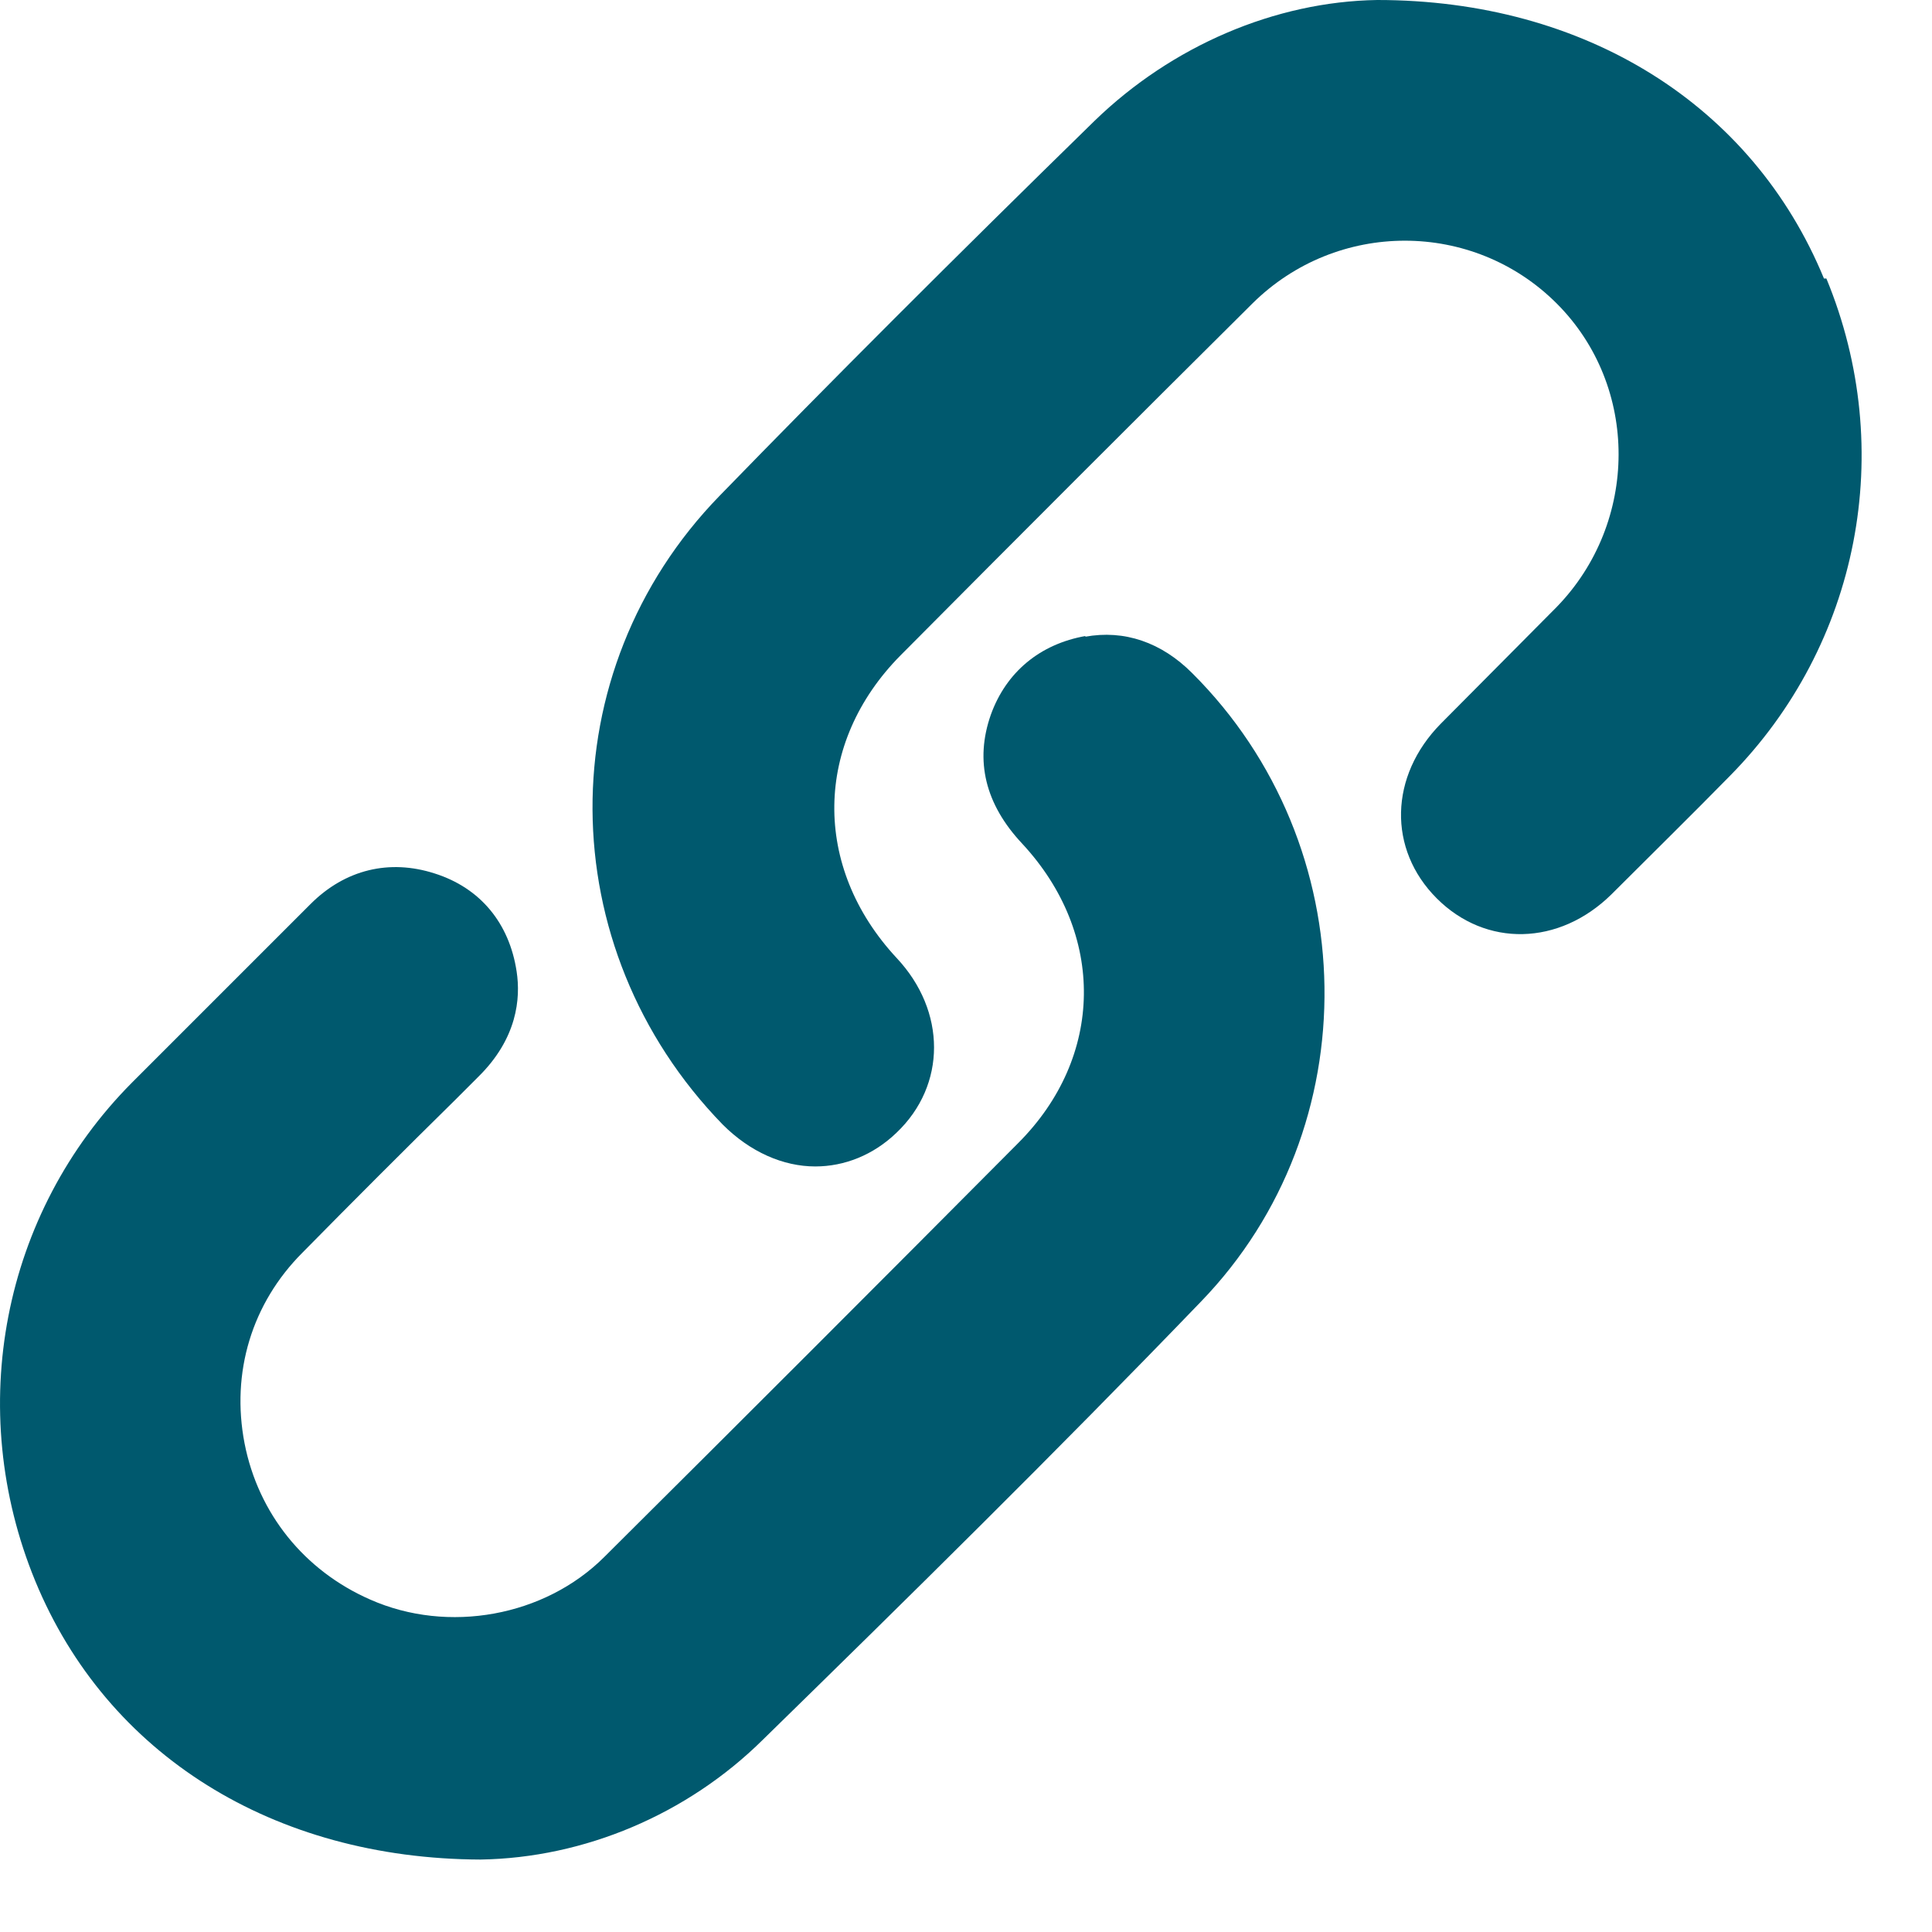
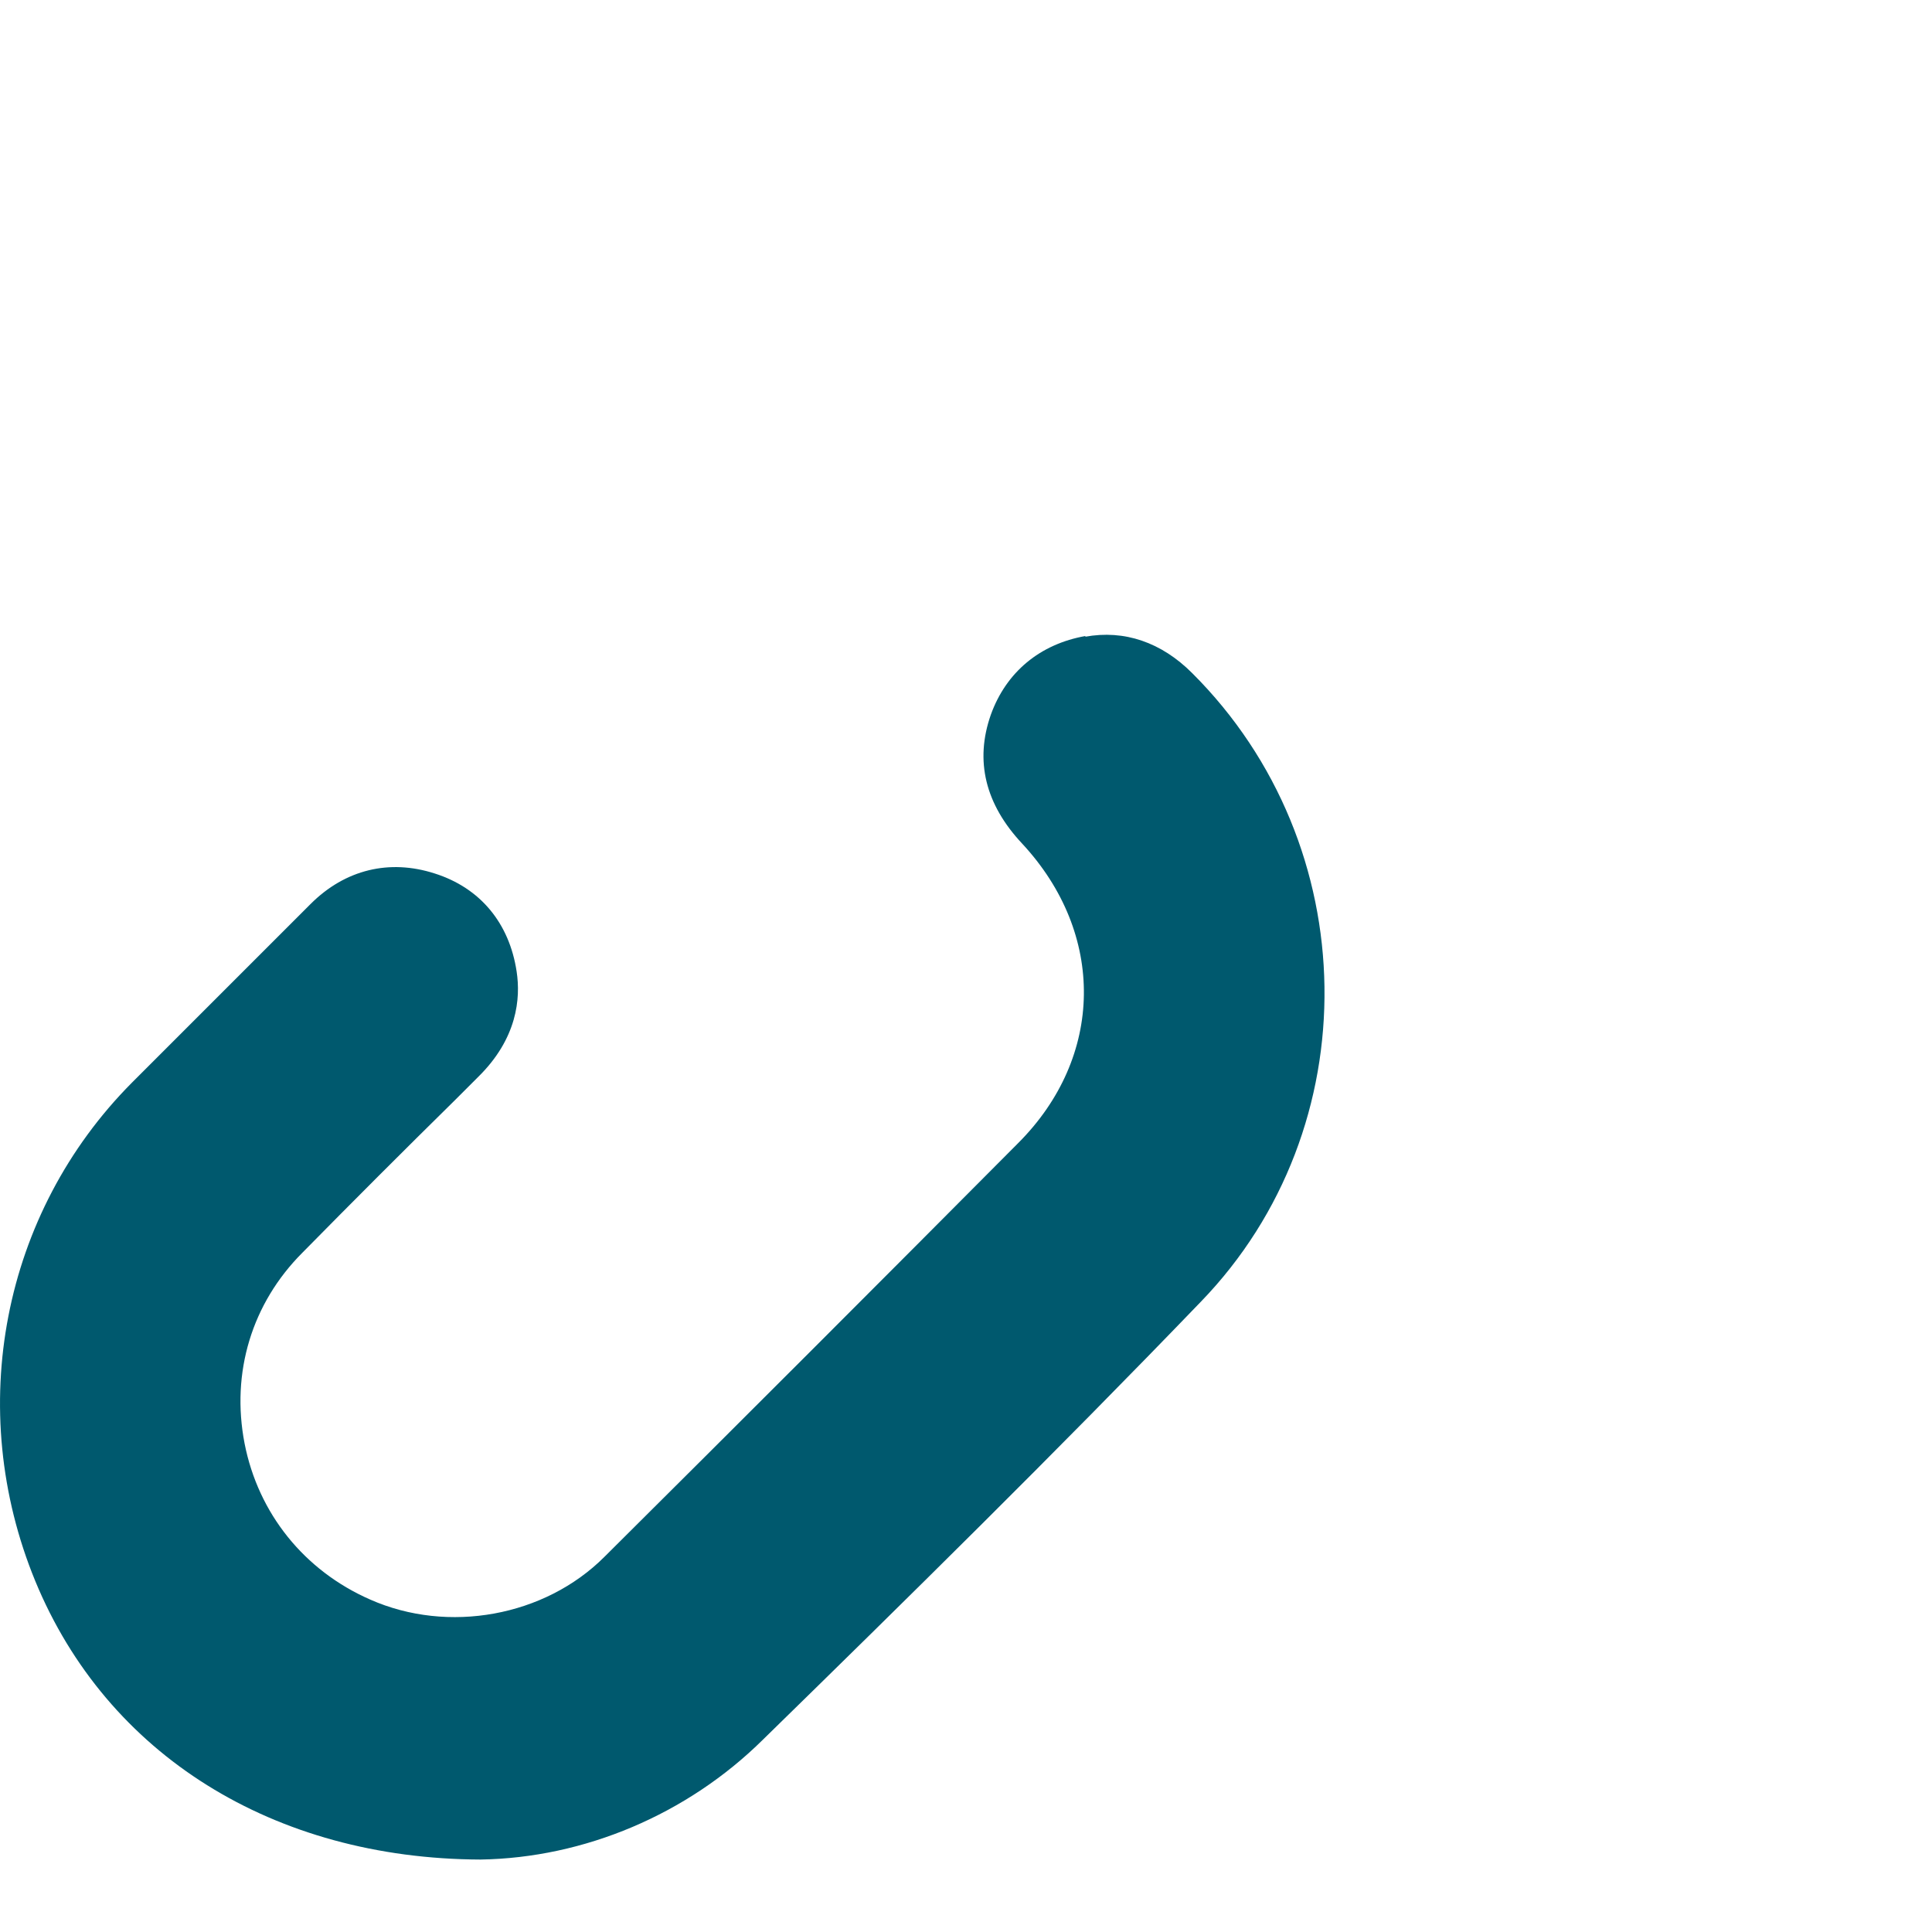
<svg xmlns="http://www.w3.org/2000/svg" width="24" height="24" viewBox="0 0 24 24" fill="none">
  <path d="M13.488 7.9C12.918 8 12.498 8.35 12.308 8.88C12.108 9.45 12.238 9.99 12.698 10.48C13.738 11.6 13.718 13.13 12.648 14.2C10.938 15.92 9.228 17.63 7.508 19.34C6.768 20.08 5.568 20.3 4.598 19.87C3.778 19.51 3.208 18.8 3.038 17.93C2.868 17.05 3.128 16.19 3.758 15.56C4.388 14.92 5.018 14.29 5.648 13.67L5.938 13.38C6.428 12.9 6.468 12.4 6.418 12.07C6.328 11.47 5.968 11.03 5.398 10.85C4.838 10.67 4.288 10.8 3.858 11.23C3.118 11.97 2.378 12.71 1.638 13.45C0.028 15.07 -0.442 17.5 0.438 19.64C1.328 21.8 3.398 23.09 5.968 23.1C7.258 23.08 8.538 22.54 9.478 21.61C11.238 19.89 13.118 18.04 14.918 16.17C17.008 14.01 16.958 10.5 14.808 8.36C14.428 7.98 13.968 7.82 13.478 7.91L13.488 7.9Z" fill="#00596E" />
-   <path d="M22.658 3.46C21.768 1.3 19.688 0 17.108 0C15.838 0.02 14.558 0.57 13.598 1.5C11.838 3.22 10.318 4.74 8.938 6.16C6.818 8.34 6.838 11.77 8.978 13.97C9.318 14.31 9.728 14.49 10.128 14.49C10.488 14.49 10.848 14.35 11.138 14.07C11.758 13.48 11.758 12.56 11.138 11.9C10.088 10.77 10.108 9.23 11.188 8.14C12.638 6.68 14.098 5.22 15.558 3.77C16.608 2.73 18.298 2.73 19.338 3.77C20.368 4.8 20.358 6.49 19.338 7.54L17.898 8.99C17.258 9.64 17.238 10.55 17.848 11.16C18.458 11.77 19.368 11.75 20.018 11.11C20.508 10.62 20.998 10.14 21.488 9.64C23.098 8.01 23.568 5.59 22.688 3.46H22.658Z" fill="#00596E" />
</svg>